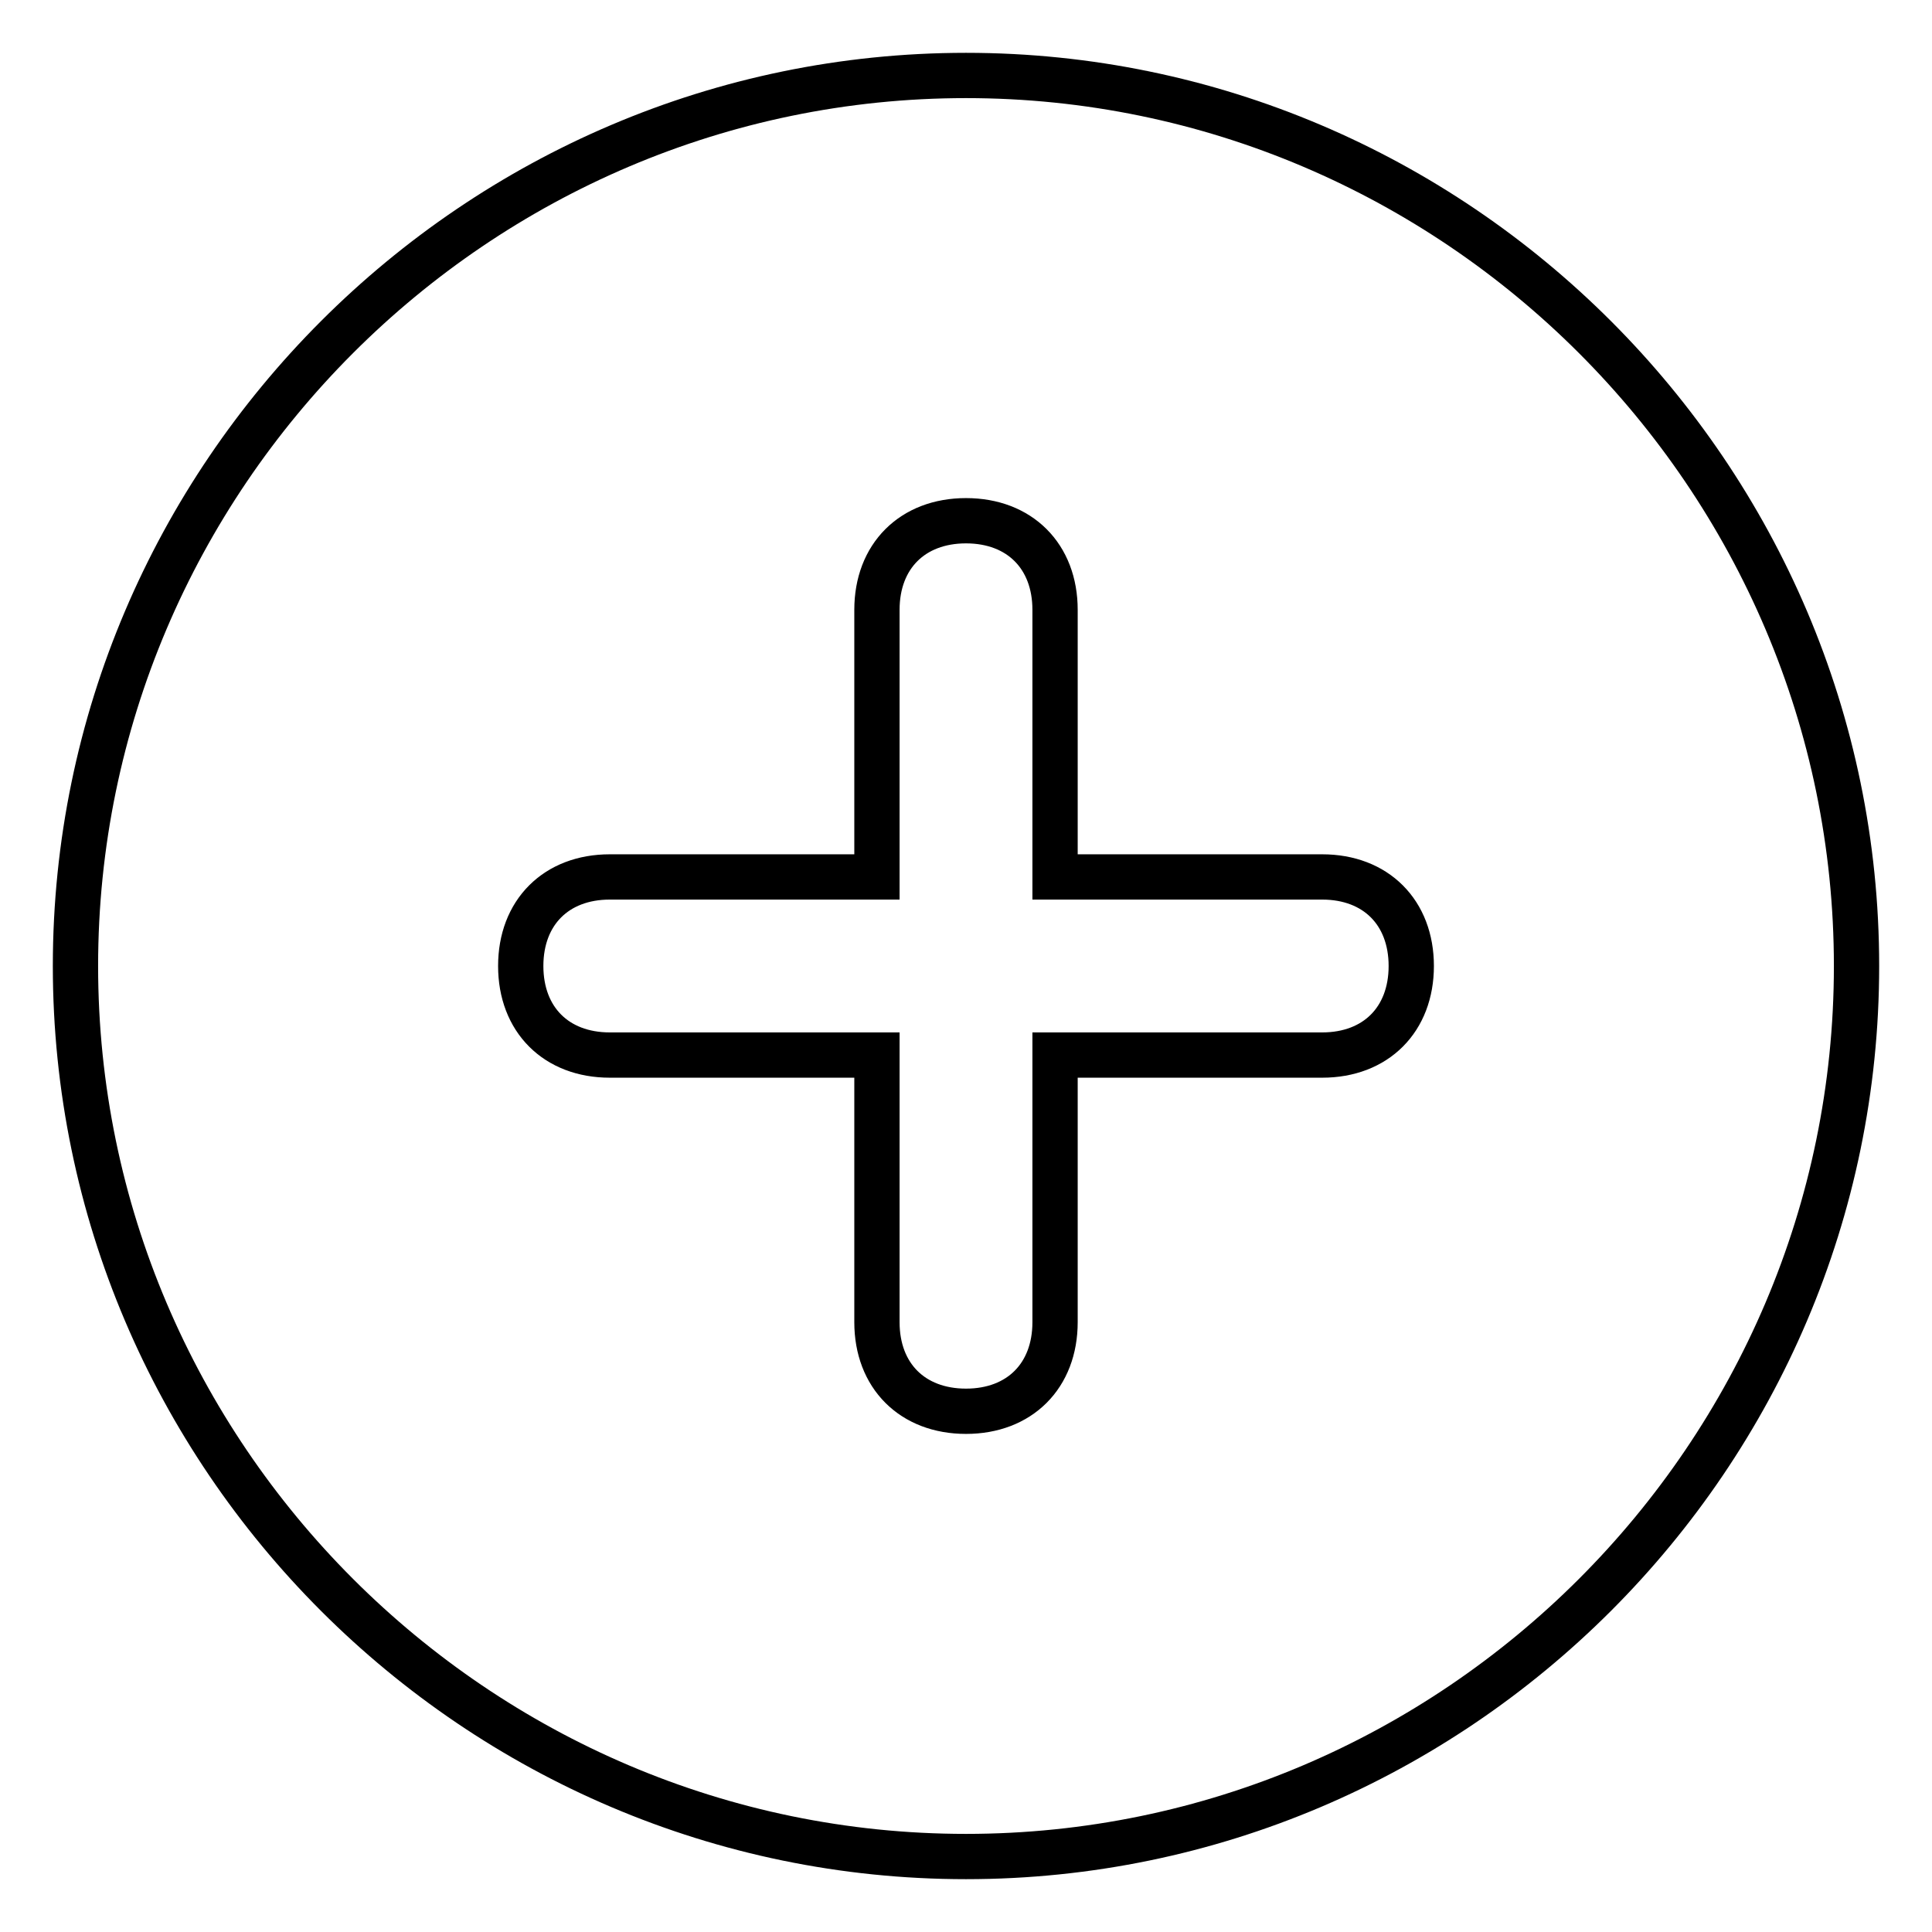
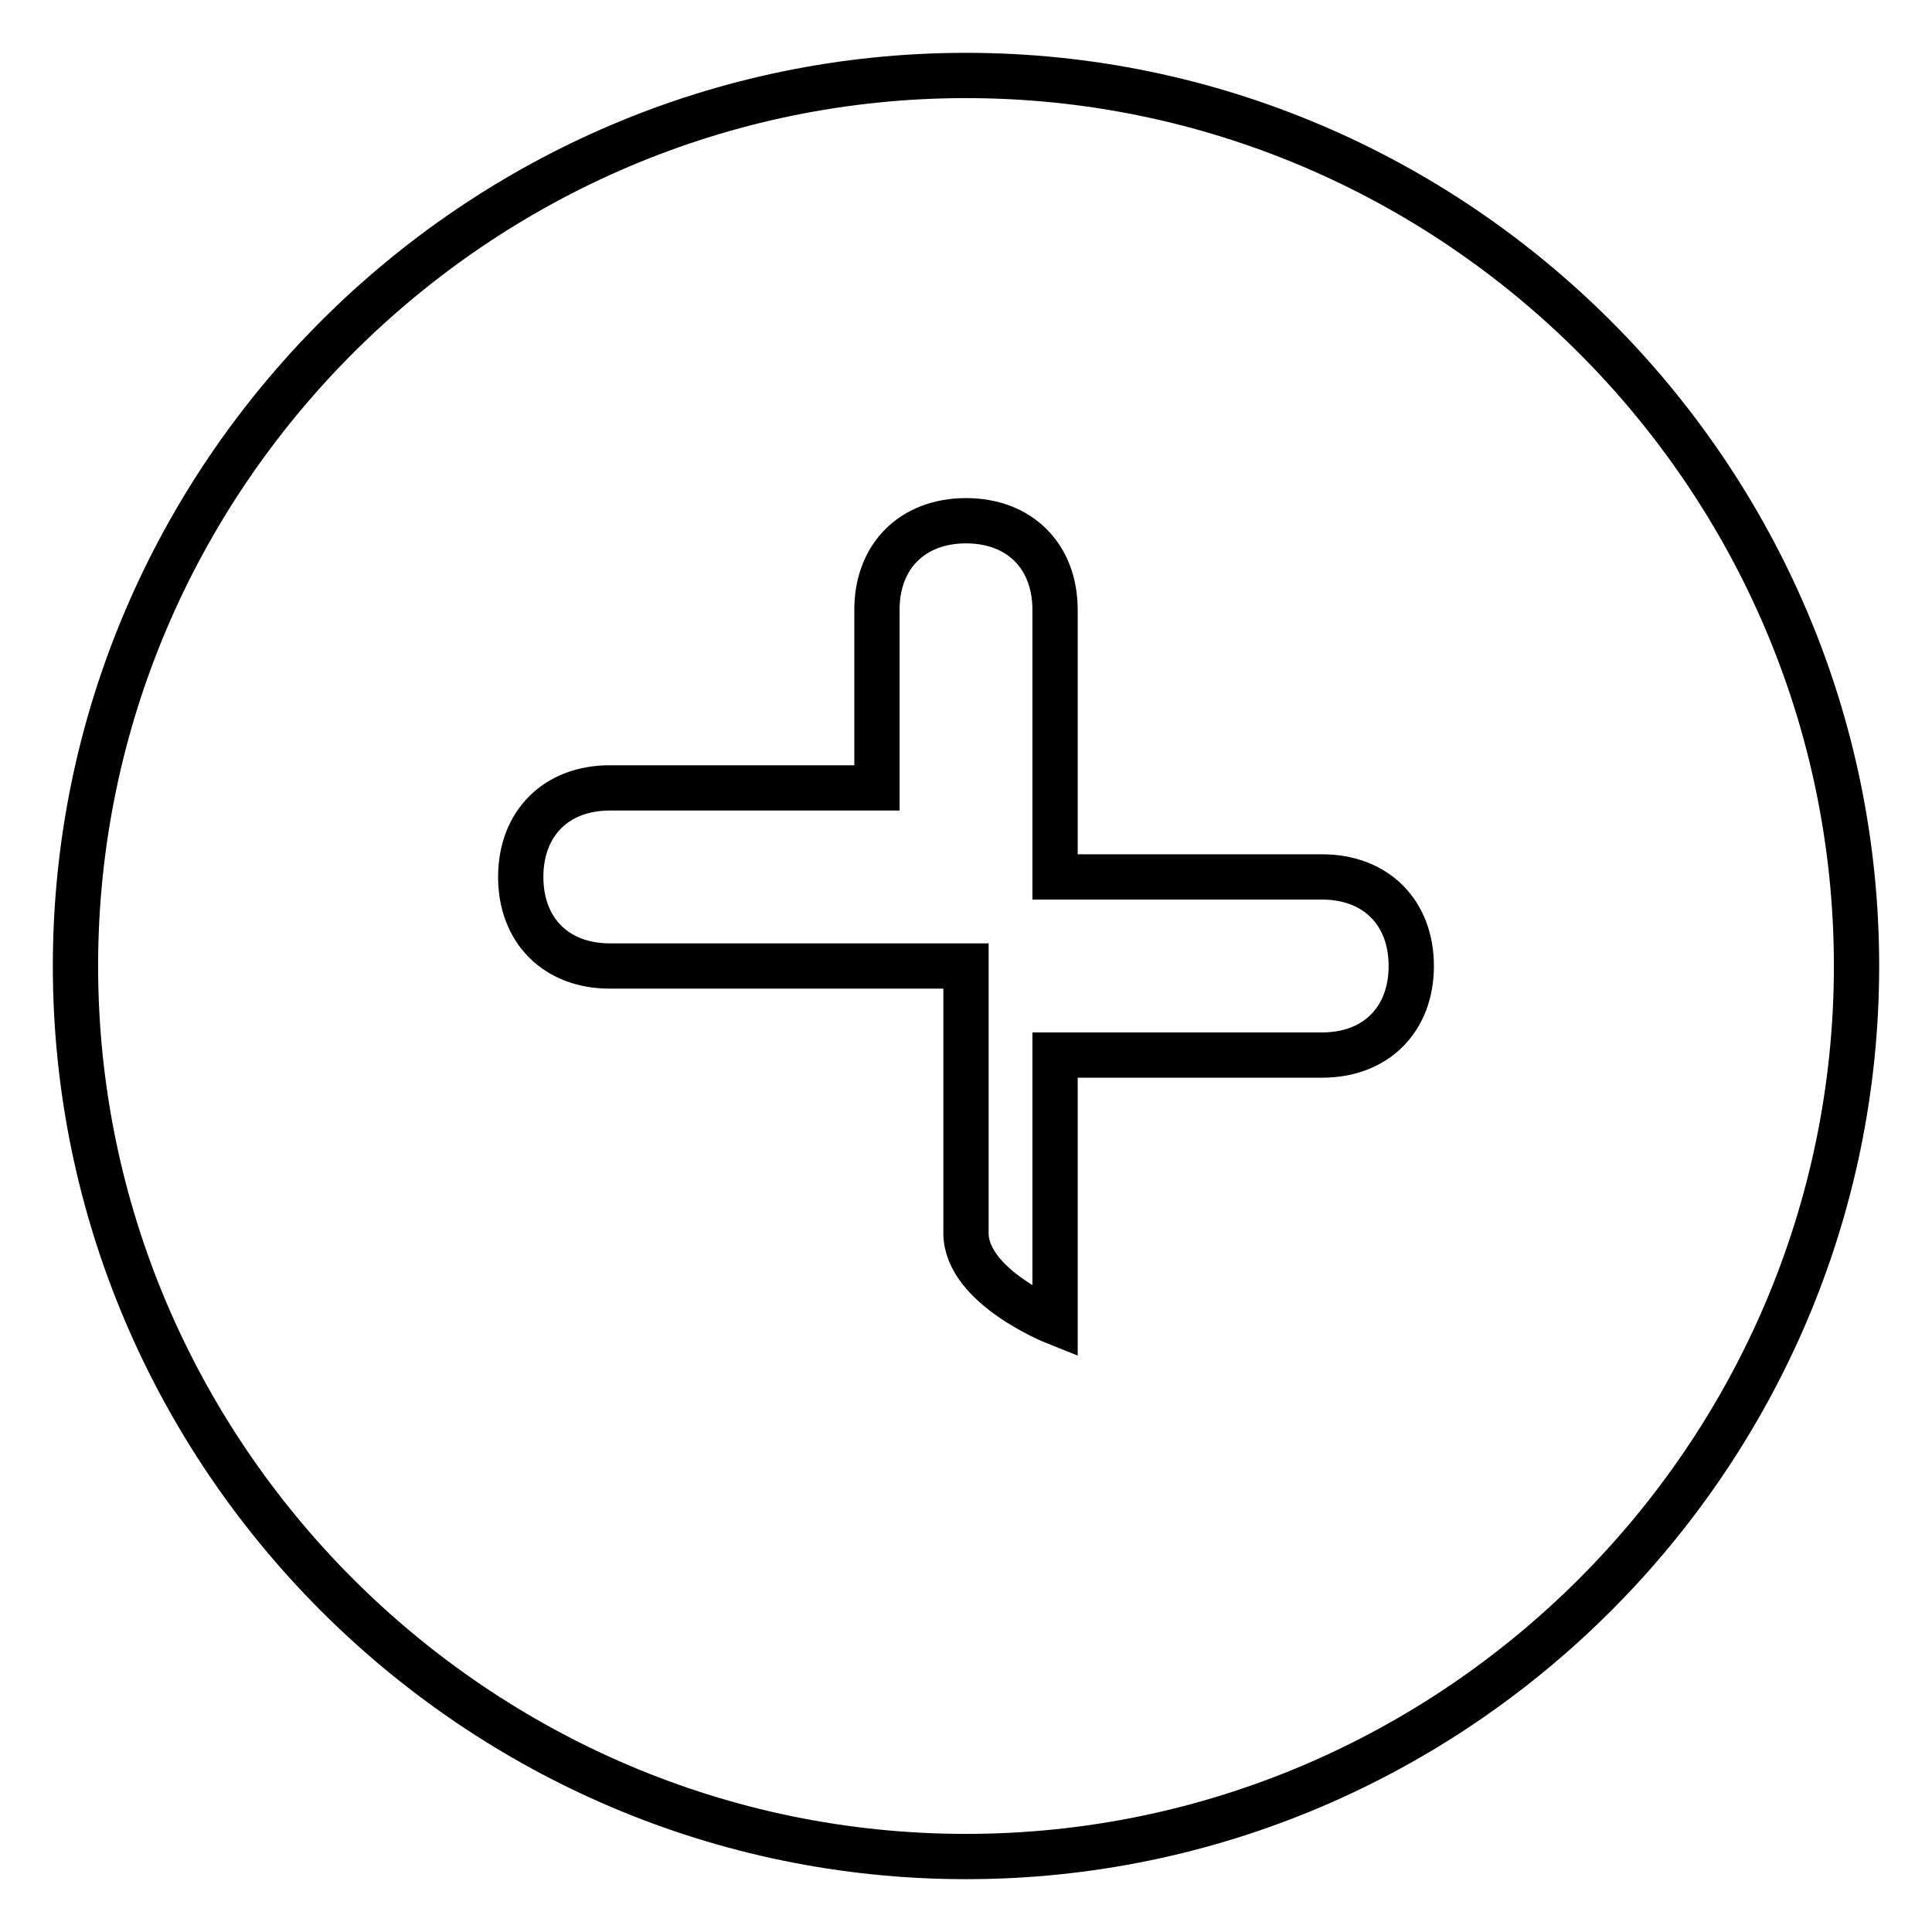
<svg xmlns="http://www.w3.org/2000/svg" version="1.1" x="0px" y="0px" viewBox="0 0 256 256" enable-background="new 0 0 256 256" xml:space="preserve">
  <g>
-     <path stroke-width="6" fill-opacity="0" stroke="#000000" d="M128,10C63.1,10,10,63.1,10,128c0,64.9,53.1,118,118,118c64.9,0,118-53.1,118-118C246,63.1,192.9,10,128,10 z M175.2,139.8h-35.4v35.4c0,7.1-4.7,11.8-11.8,11.8s-11.8-4.7-11.8-11.8v-35.4H80.8c-7.1,0-11.8-4.7-11.8-11.8s4.7-11.8,11.8-11.8 h35.4V80.8c0-7.1,4.7-11.8,11.8-11.8s11.8,4.7,11.8,11.8v35.4h35.4c7.1,0,11.8,4.7,11.8,11.8S182.3,139.8,175.2,139.8z" />
+     <path stroke-width="6" fill-opacity="0" stroke="#000000" d="M128,10C63.1,10,10,63.1,10,128c0,64.9,53.1,118,118,118c64.9,0,118-53.1,118-118C246,63.1,192.9,10,128,10 z M175.2,139.8h-35.4v35.4s-11.8-4.7-11.8-11.8v-35.4H80.8c-7.1,0-11.8-4.7-11.8-11.8s4.7-11.8,11.8-11.8 h35.4V80.8c0-7.1,4.7-11.8,11.8-11.8s11.8,4.7,11.8,11.8v35.4h35.4c7.1,0,11.8,4.7,11.8,11.8S182.3,139.8,175.2,139.8z" />
  </g>
</svg>